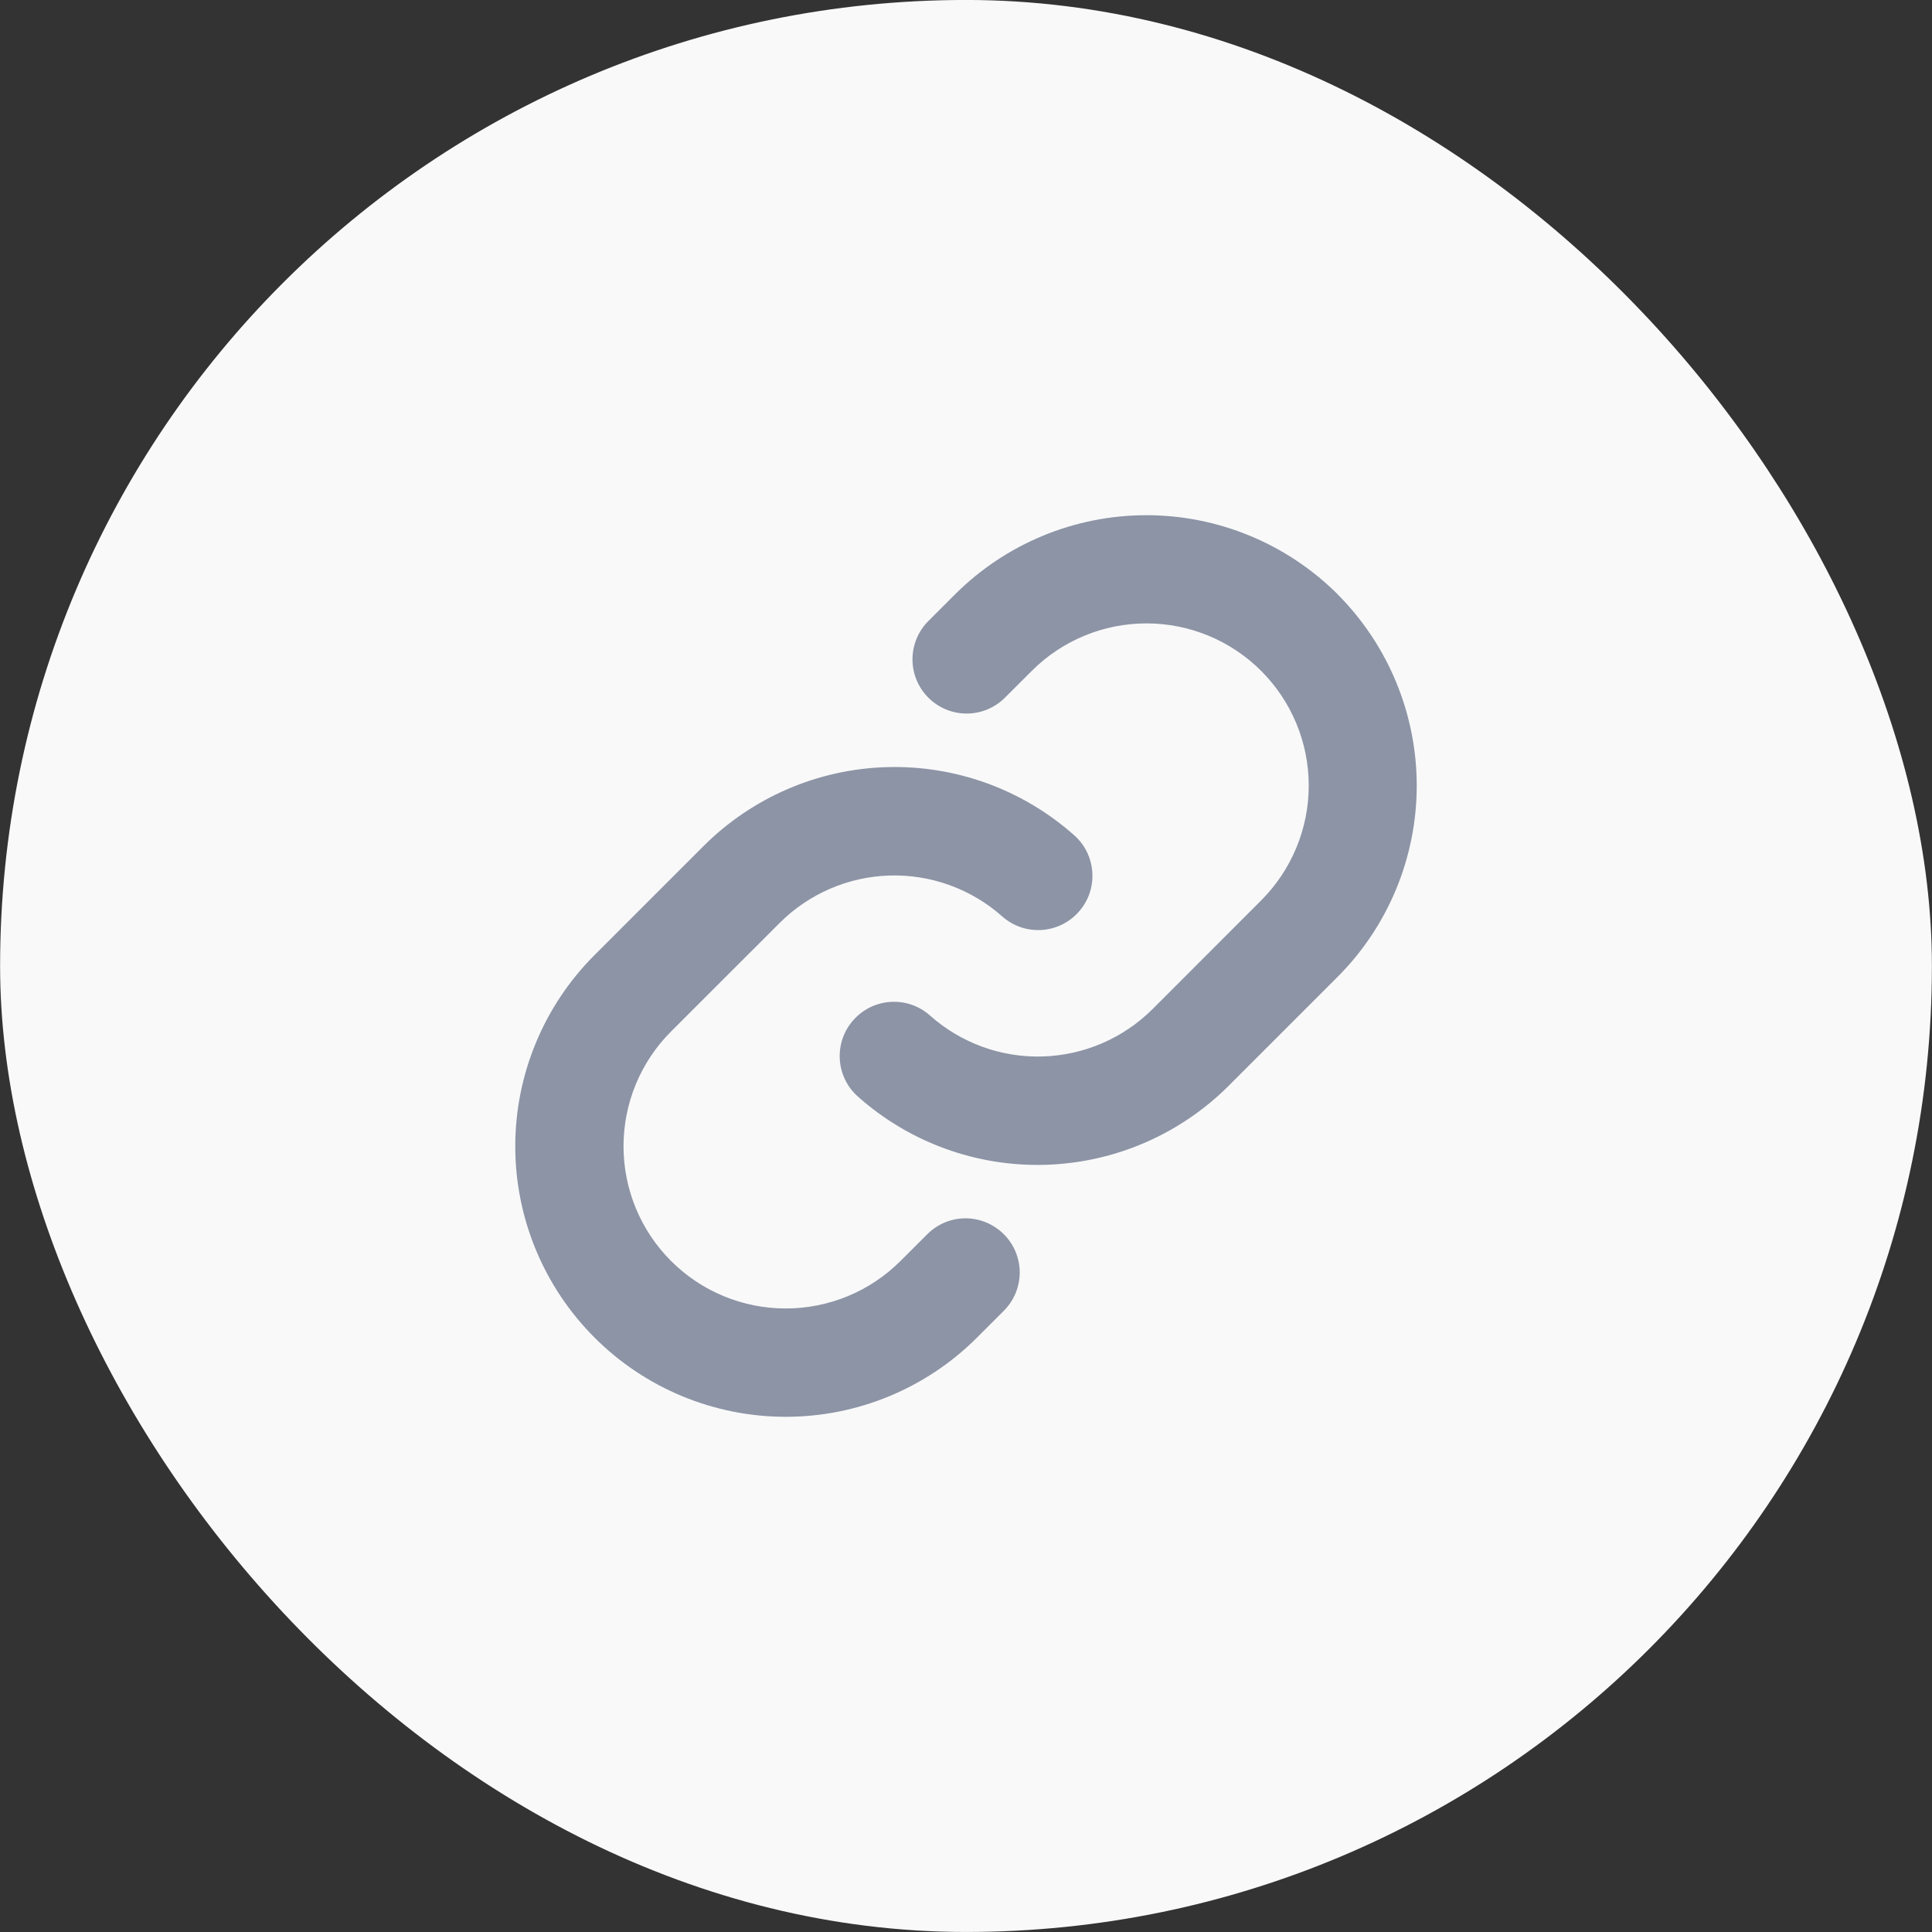
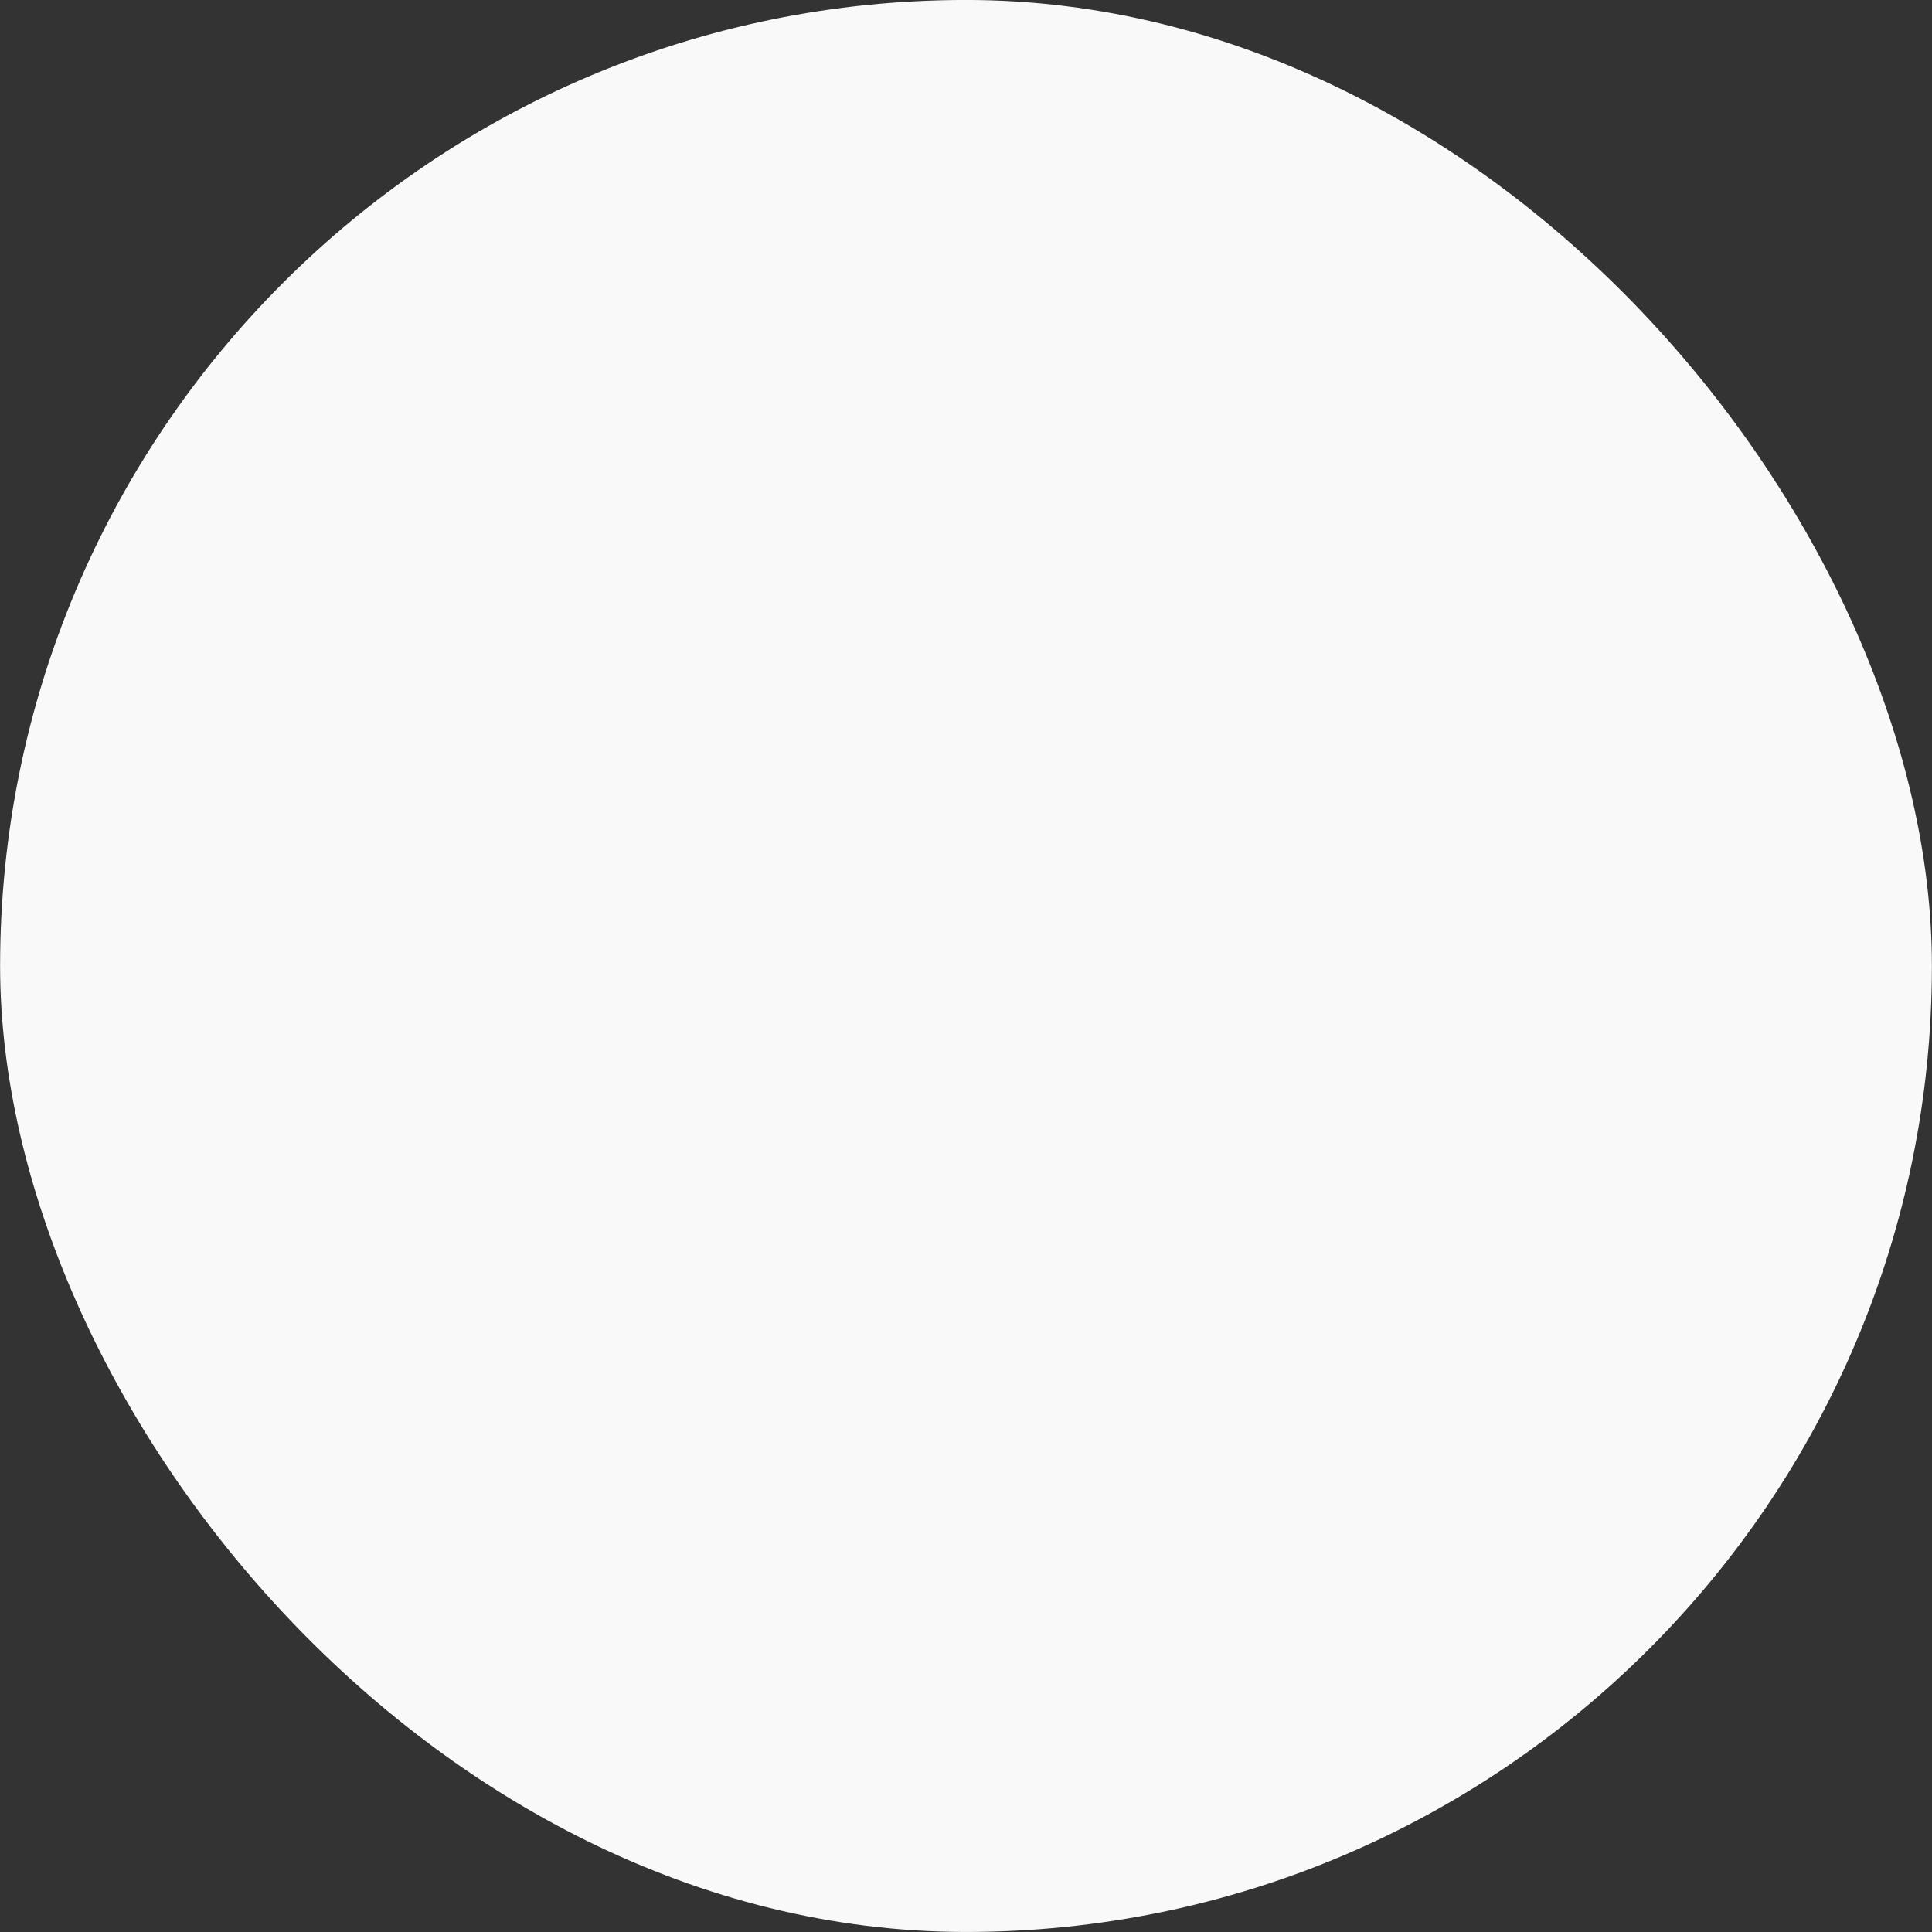
<svg xmlns="http://www.w3.org/2000/svg" width="30" height="30" viewBox="0 0 30 30" fill="none">
  <rect x="0" y="0" width="30" height="30" fill="#333333" stroke="none" />
  <rect x="0.531" y="0.529" width="28.938" height="28.941" rx="14.469" fill="#F9F9FA" />
  <rect x="0.531" y="0.529" width="28.938" height="28.941" rx="14.469" stroke="#F9F9FA" stroke-width="1.059" />
-   <path d="M15.587 19.165C15.665 19.243 15.727 19.335 15.77 19.437C15.812 19.54 15.834 19.649 15.834 19.759C15.834 19.87 15.812 19.979 15.77 20.081C15.727 20.183 15.665 20.276 15.587 20.354L15.171 20.77C14.383 21.558 13.315 22 12.201 22C11.088 22 10.019 21.558 9.232 20.77C8.444 19.982 8.001 18.914 8.001 17.8C8.001 16.686 8.444 15.618 9.232 14.83L10.919 13.143C11.676 12.385 12.694 11.944 13.765 11.912C14.837 11.88 15.879 12.258 16.68 12.97C16.763 13.043 16.831 13.132 16.879 13.232C16.927 13.331 16.955 13.44 16.962 13.55C16.968 13.66 16.953 13.771 16.917 13.876C16.881 13.98 16.824 14.077 16.75 14.159C16.677 14.242 16.588 14.309 16.488 14.358C16.389 14.406 16.281 14.434 16.17 14.441C16.06 14.447 15.949 14.432 15.845 14.396C15.74 14.359 15.644 14.303 15.561 14.229C15.081 13.803 14.455 13.576 13.813 13.595C13.171 13.614 12.56 13.878 12.106 14.332L10.42 16.017C9.947 16.49 9.682 17.131 9.682 17.799C9.682 18.467 9.947 19.108 10.42 19.58C10.892 20.053 11.533 20.318 12.201 20.318C12.87 20.318 13.51 20.053 13.983 19.58L14.399 19.165C14.477 19.087 14.569 19.025 14.671 18.982C14.773 18.94 14.882 18.918 14.993 18.918C15.103 18.918 15.212 18.94 15.314 18.982C15.416 19.025 15.509 19.087 15.587 19.165ZM20.771 9.228C19.982 8.442 18.914 8 17.801 8C16.687 8 15.619 8.442 14.831 9.228L14.415 9.644C14.258 9.801 14.169 10.015 14.169 10.239C14.169 10.462 14.258 10.676 14.415 10.833C14.573 10.991 14.787 11.08 15.01 11.08C15.233 11.08 15.447 10.991 15.605 10.833L16.021 10.418C16.493 9.945 17.134 9.68 17.802 9.68C18.47 9.68 19.111 9.945 19.584 10.418C20.056 10.89 20.322 11.531 20.322 12.199C20.322 12.867 20.056 13.508 19.584 13.981L17.897 15.669C17.442 16.123 16.831 16.386 16.189 16.405C15.546 16.424 14.921 16.196 14.441 15.769C14.359 15.695 14.262 15.639 14.158 15.602C14.053 15.566 13.943 15.551 13.832 15.557C13.722 15.564 13.613 15.592 13.514 15.64C13.414 15.689 13.325 15.756 13.252 15.839C13.178 15.921 13.122 16.018 13.085 16.122C13.049 16.227 13.034 16.337 13.04 16.448C13.047 16.558 13.075 16.666 13.123 16.766C13.172 16.866 13.239 16.955 13.322 17.028C14.122 17.74 15.164 18.119 16.235 18.087C17.305 18.055 18.323 17.616 19.081 16.858L20.768 15.171C21.556 14.383 21.998 13.315 21.999 12.201C21.999 11.087 21.557 10.018 20.771 9.229V9.228Z" fill="#8C94A5" />
</svg>